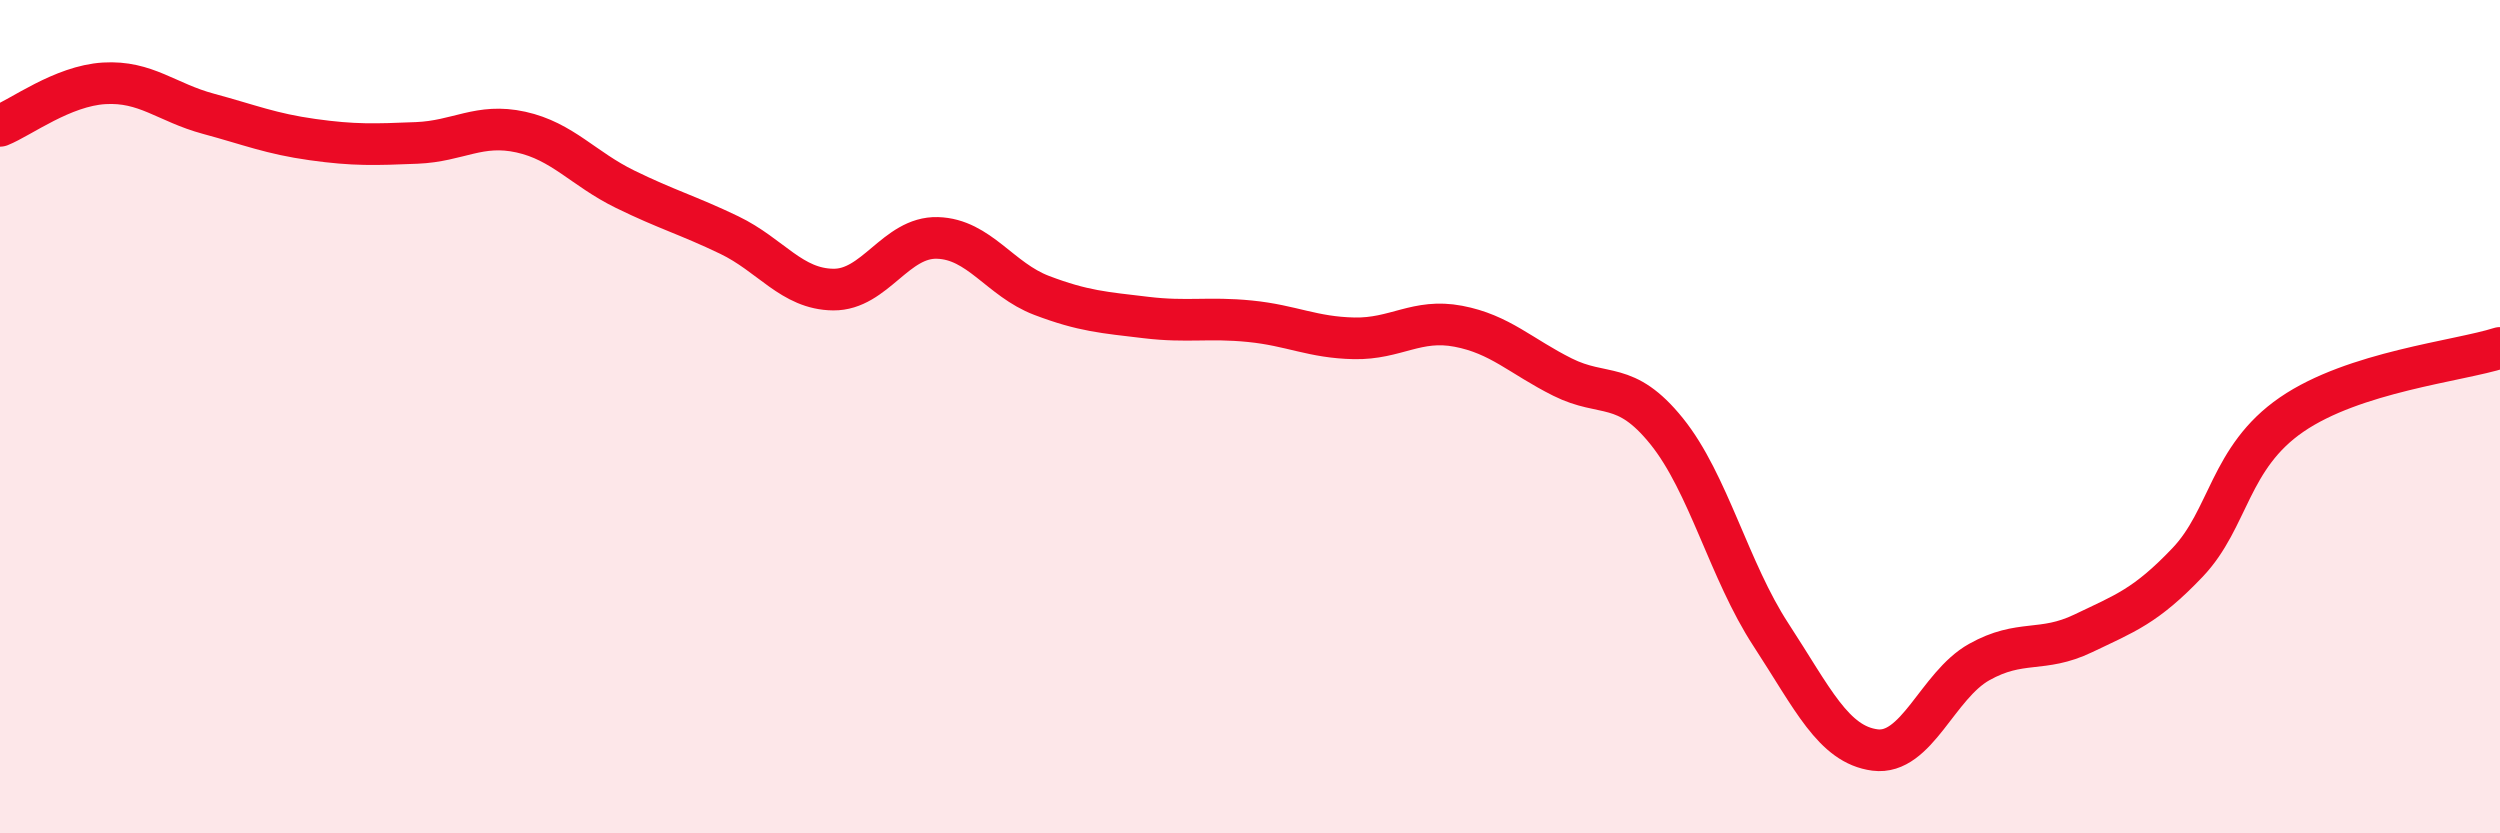
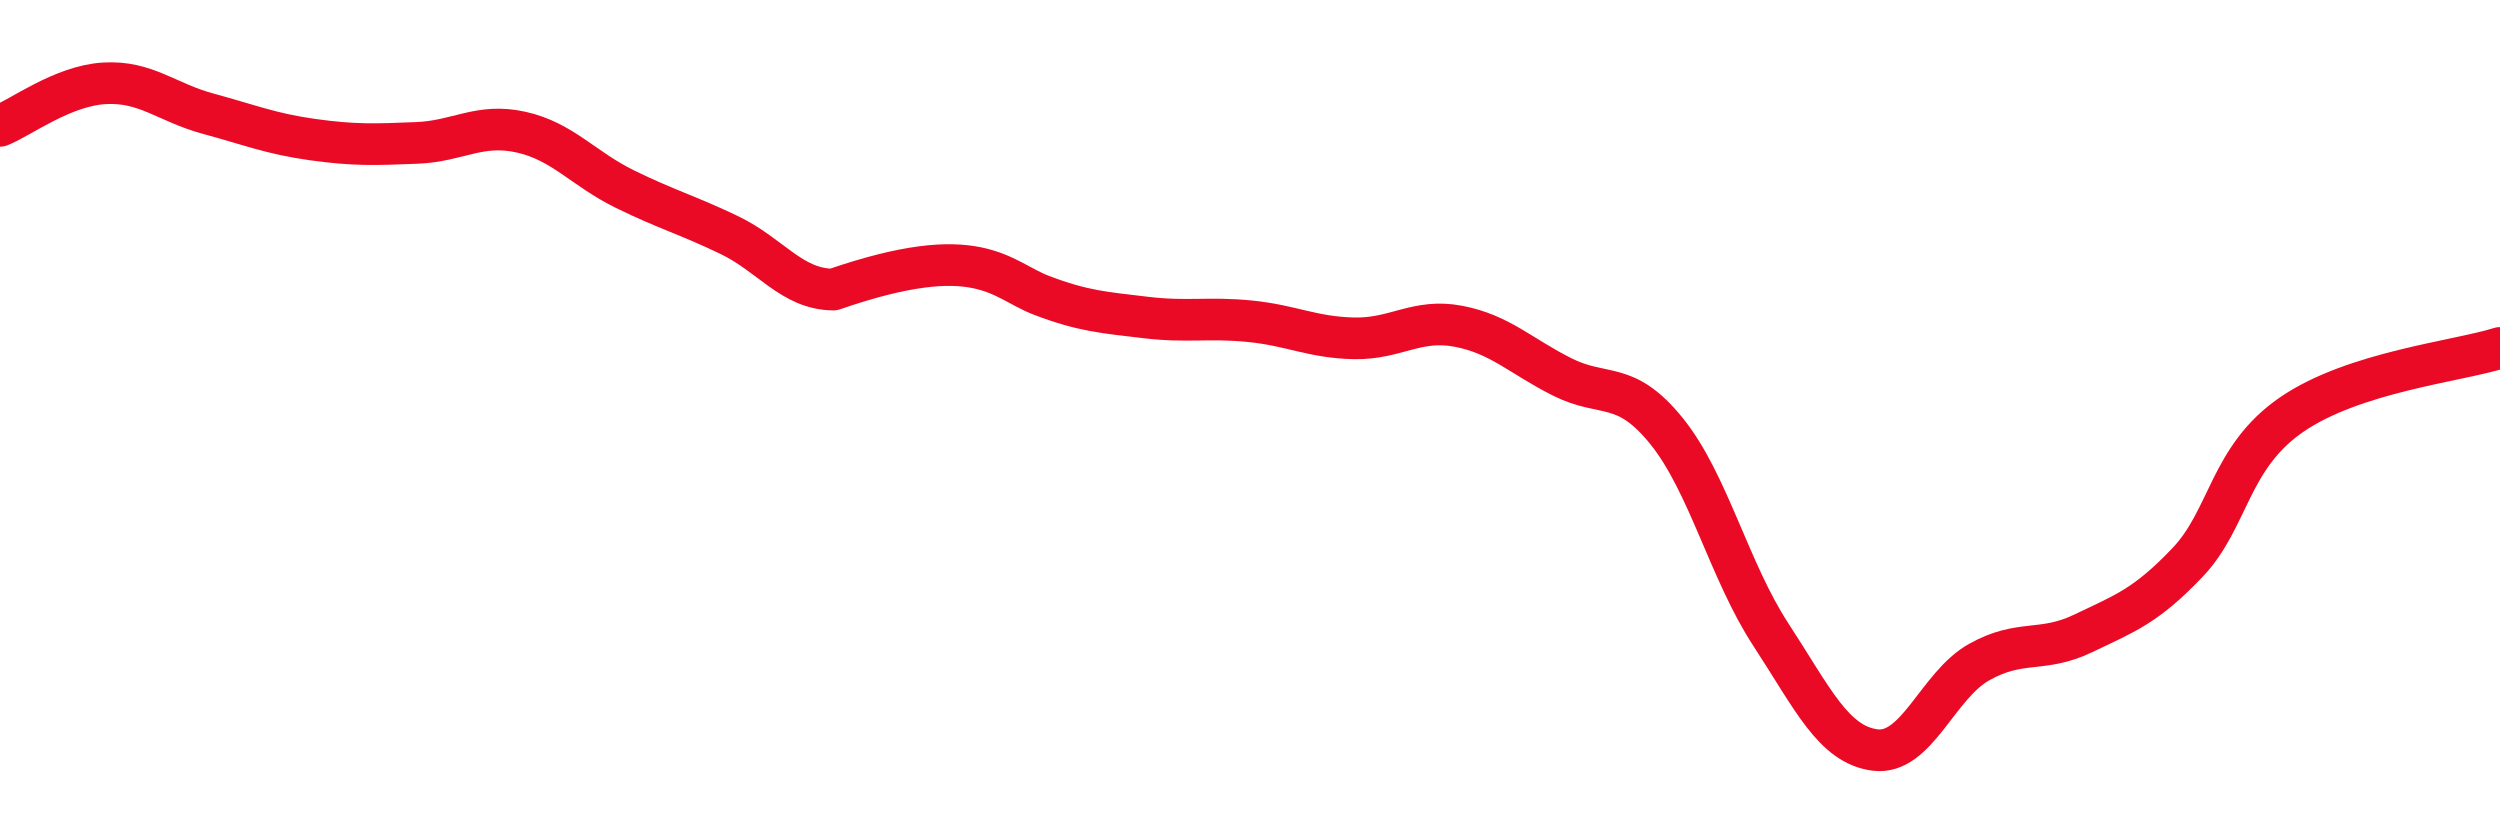
<svg xmlns="http://www.w3.org/2000/svg" width="60" height="20" viewBox="0 0 60 20">
-   <path d="M 0,3.02 C 0.5,2.82 1.5,2.06 2.5,2 C 3.5,1.94 4,2.46 5,2.73 C 6,3 6.5,3.21 7.5,3.35 C 8.5,3.49 9,3.47 10,3.43 C 11,3.39 11.5,2.95 12.5,3.17 C 13.5,3.39 14,4.05 15,4.54 C 16,5.03 16.5,5.16 17.5,5.64 C 18.5,6.12 19,6.94 20,6.95 C 21,6.96 21.5,5.68 22.5,5.71 C 23.5,5.74 24,6.71 25,7.09 C 26,7.47 26.5,7.5 27.5,7.62 C 28.5,7.74 29,7.61 30,7.71 C 31,7.81 31.5,8.1 32.5,8.12 C 33.5,8.14 34,7.64 35,7.83 C 36,8.02 36.5,8.55 37.5,9.05 C 38.5,9.55 39,9.11 40,10.35 C 41,11.59 41.5,13.7 42.5,15.23 C 43.5,16.76 44,17.87 45,18 C 46,18.13 46.5,16.45 47.5,15.89 C 48.5,15.33 49,15.68 50,15.2 C 51,14.72 51.5,14.55 52.5,13.5 C 53.5,12.45 53.5,10.98 55,9.95 C 56.5,8.92 59,8.67 60,8.35L60 20L0 20Z" fill="#EB0A25" opacity="0.1" stroke-linecap="round" stroke-linejoin="round" />
-   <path d="M 0,3.02 C 0.5,2.82 1.5,2.06 2.5,2 C 3.5,1.94 4,2.46 5,2.73 C 6,3 6.5,3.21 7.5,3.35 C 8.5,3.49 9,3.47 10,3.43 C 11,3.39 11.5,2.95 12.5,3.17 C 13.5,3.39 14,4.05 15,4.54 C 16,5.03 16.5,5.16 17.5,5.64 C 18.5,6.12 19,6.94 20,6.95 C 21,6.96 21.5,5.68 22.5,5.71 C 23.5,5.74 24,6.71 25,7.09 C 26,7.47 26.5,7.5 27.5,7.62 C 28.5,7.74 29,7.61 30,7.71 C 31,7.81 31.5,8.1 32.5,8.12 C 33.5,8.14 34,7.64 35,7.83 C 36,8.02 36.5,8.55 37.5,9.05 C 38.5,9.55 39,9.11 40,10.35 C 41,11.59 41.5,13.7 42.5,15.23 C 43.5,16.76 44,17.87 45,18 C 46,18.13 46.5,16.45 47.5,15.89 C 48.5,15.33 49,15.68 50,15.2 C 51,14.72 51.5,14.55 52.5,13.5 C 53.5,12.45 53.5,10.98 55,9.95 C 56.5,8.92 59,8.67 60,8.35" stroke="#EB0A25" stroke-width="1" fill="none" stroke-linecap="round" stroke-linejoin="round" />
+   <path d="M 0,3.02 C 0.5,2.82 1.5,2.06 2.5,2 C 3.5,1.94 4,2.46 5,2.73 C 6,3 6.5,3.21 7.5,3.35 C 8.5,3.49 9,3.47 10,3.43 C 11,3.39 11.5,2.95 12.5,3.17 C 13.5,3.39 14,4.05 15,4.54 C 16,5.03 16.5,5.16 17.5,5.64 C 18.5,6.12 19,6.94 20,6.95 C 23.5,5.74 24,6.71 25,7.09 C 26,7.47 26.5,7.5 27.5,7.62 C 28.5,7.74 29,7.61 30,7.71 C 31,7.81 31.5,8.1 32.5,8.12 C 33.5,8.14 34,7.64 35,7.83 C 36,8.02 36.5,8.55 37.5,9.05 C 38.5,9.55 39,9.11 40,10.35 C 41,11.59 41.5,13.7 42.5,15.23 C 43.5,16.76 44,17.87 45,18 C 46,18.13 46.5,16.45 47.5,15.89 C 48.5,15.33 49,15.68 50,15.2 C 51,14.72 51.5,14.55 52.5,13.5 C 53.5,12.45 53.5,10.98 55,9.95 C 56.5,8.92 59,8.67 60,8.35" stroke="#EB0A25" stroke-width="1" fill="none" stroke-linecap="round" stroke-linejoin="round" />
</svg>